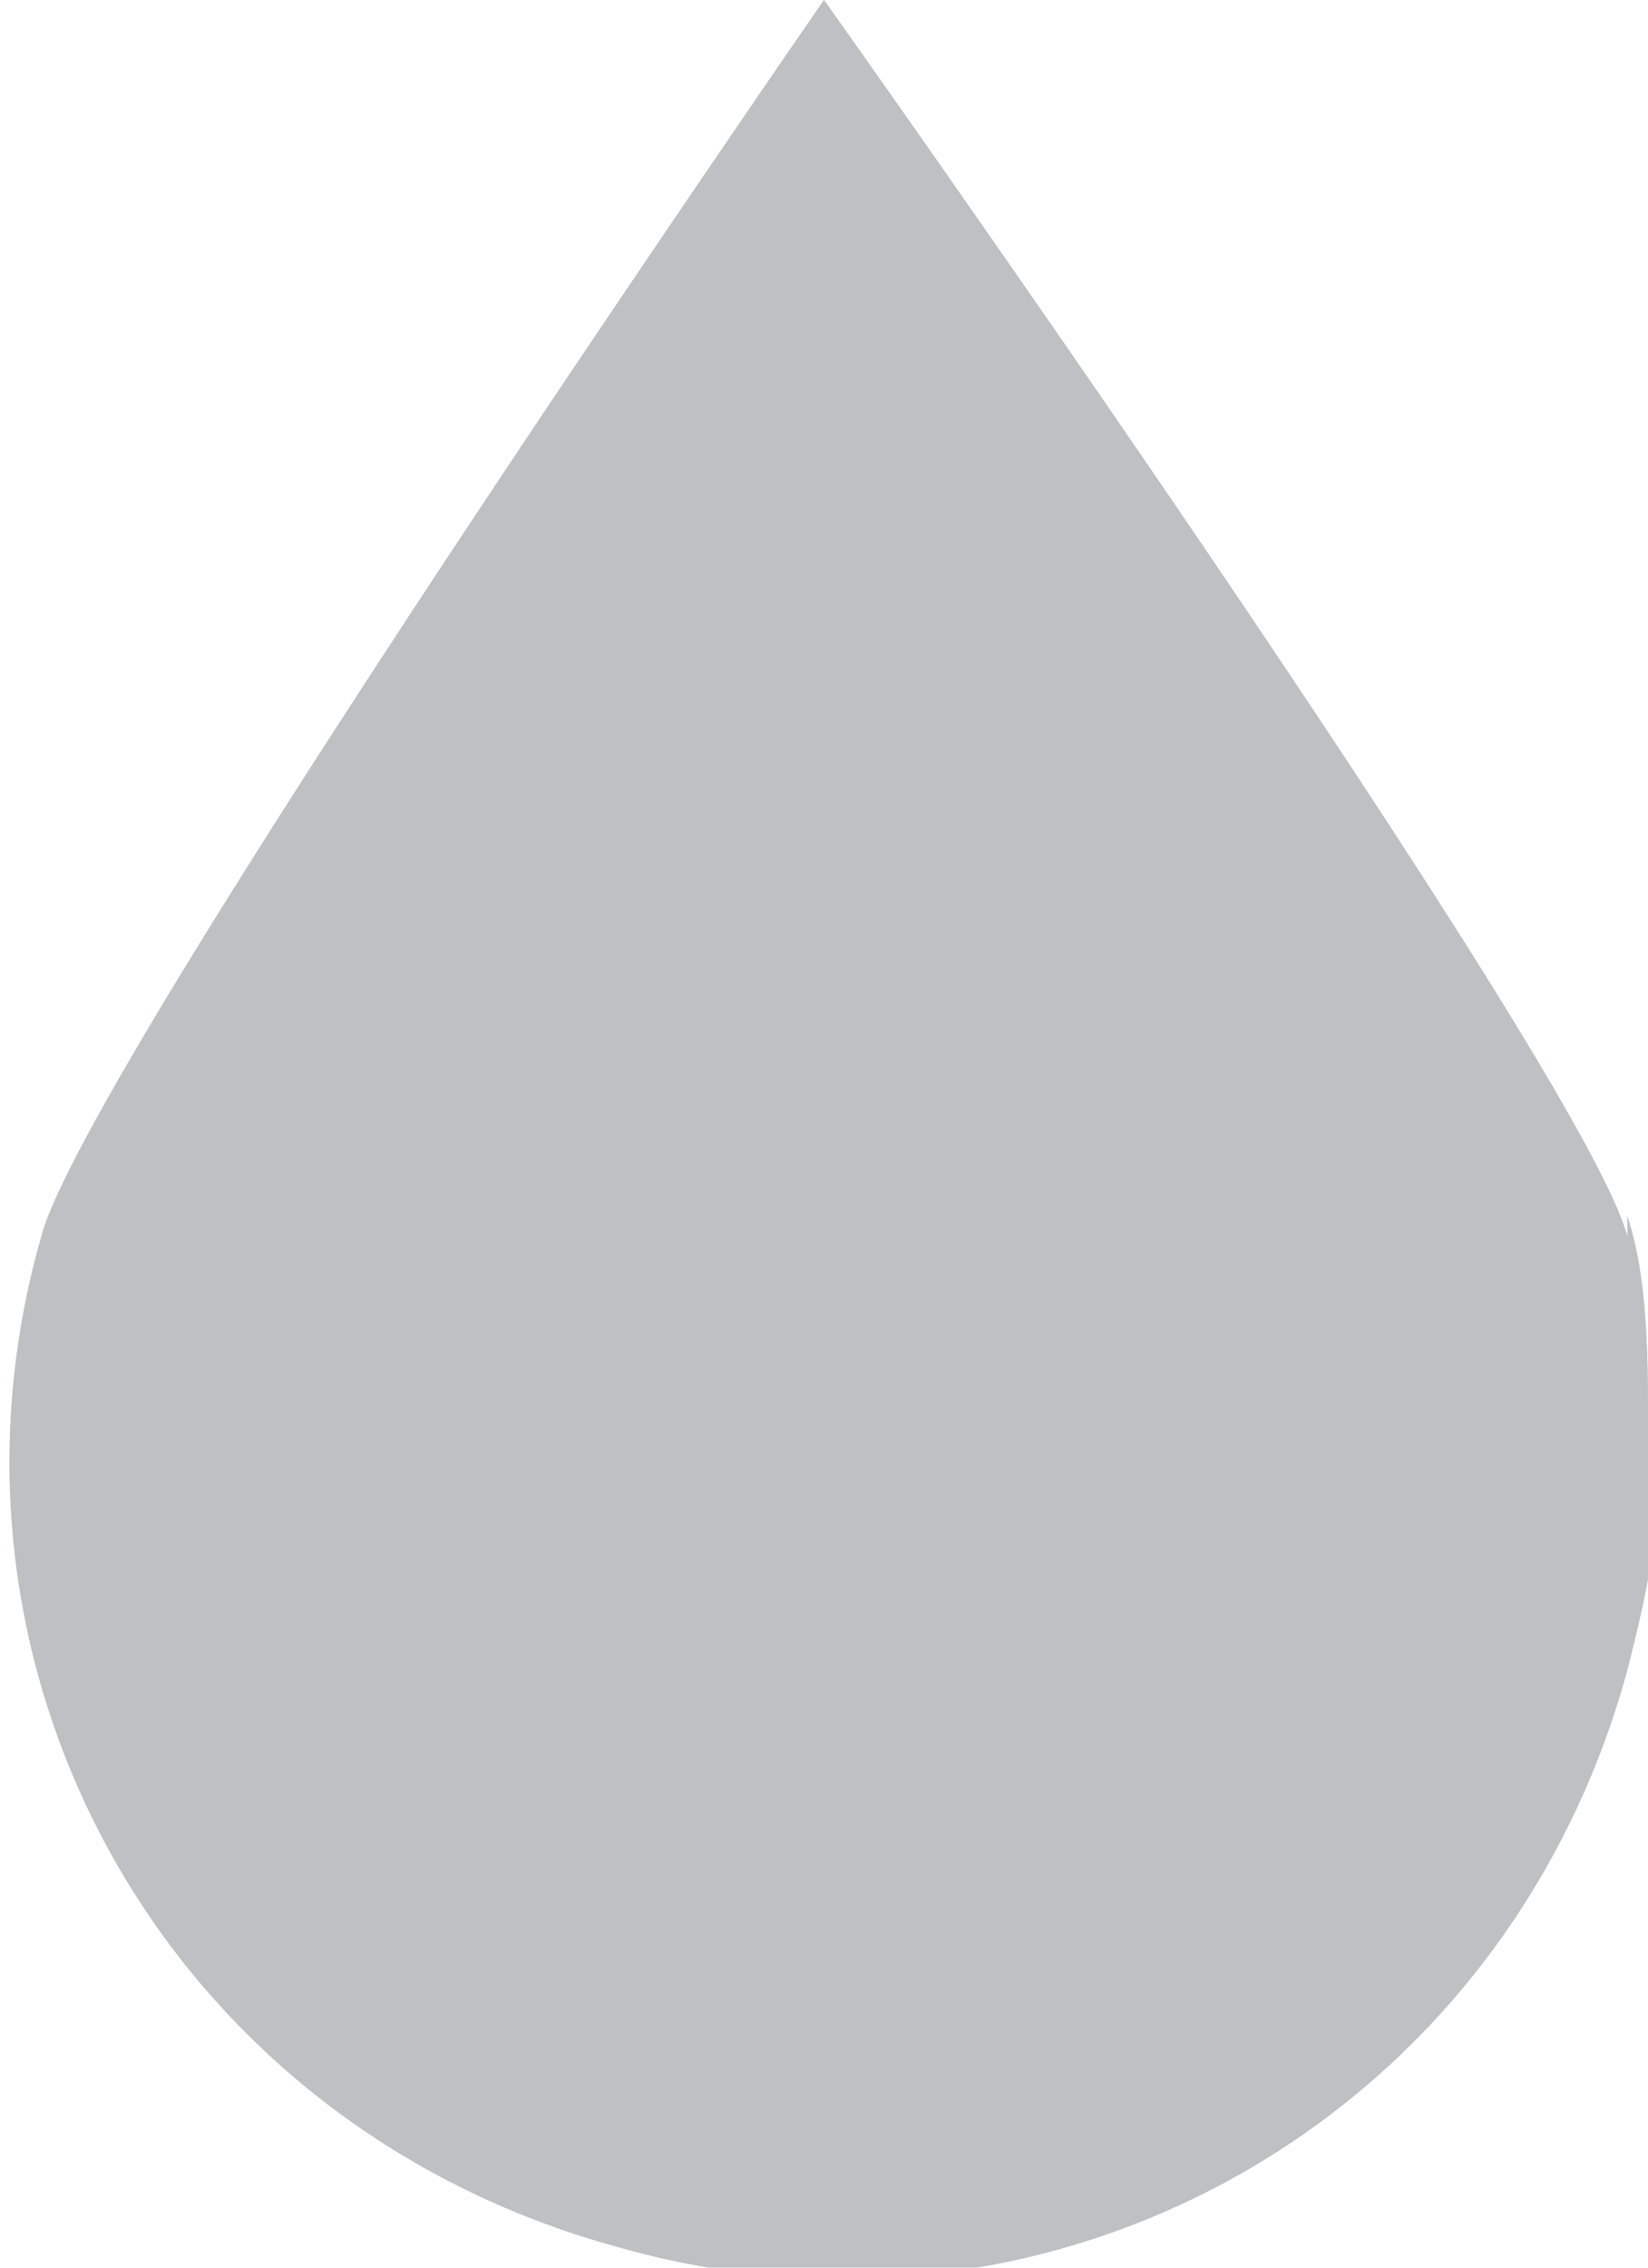
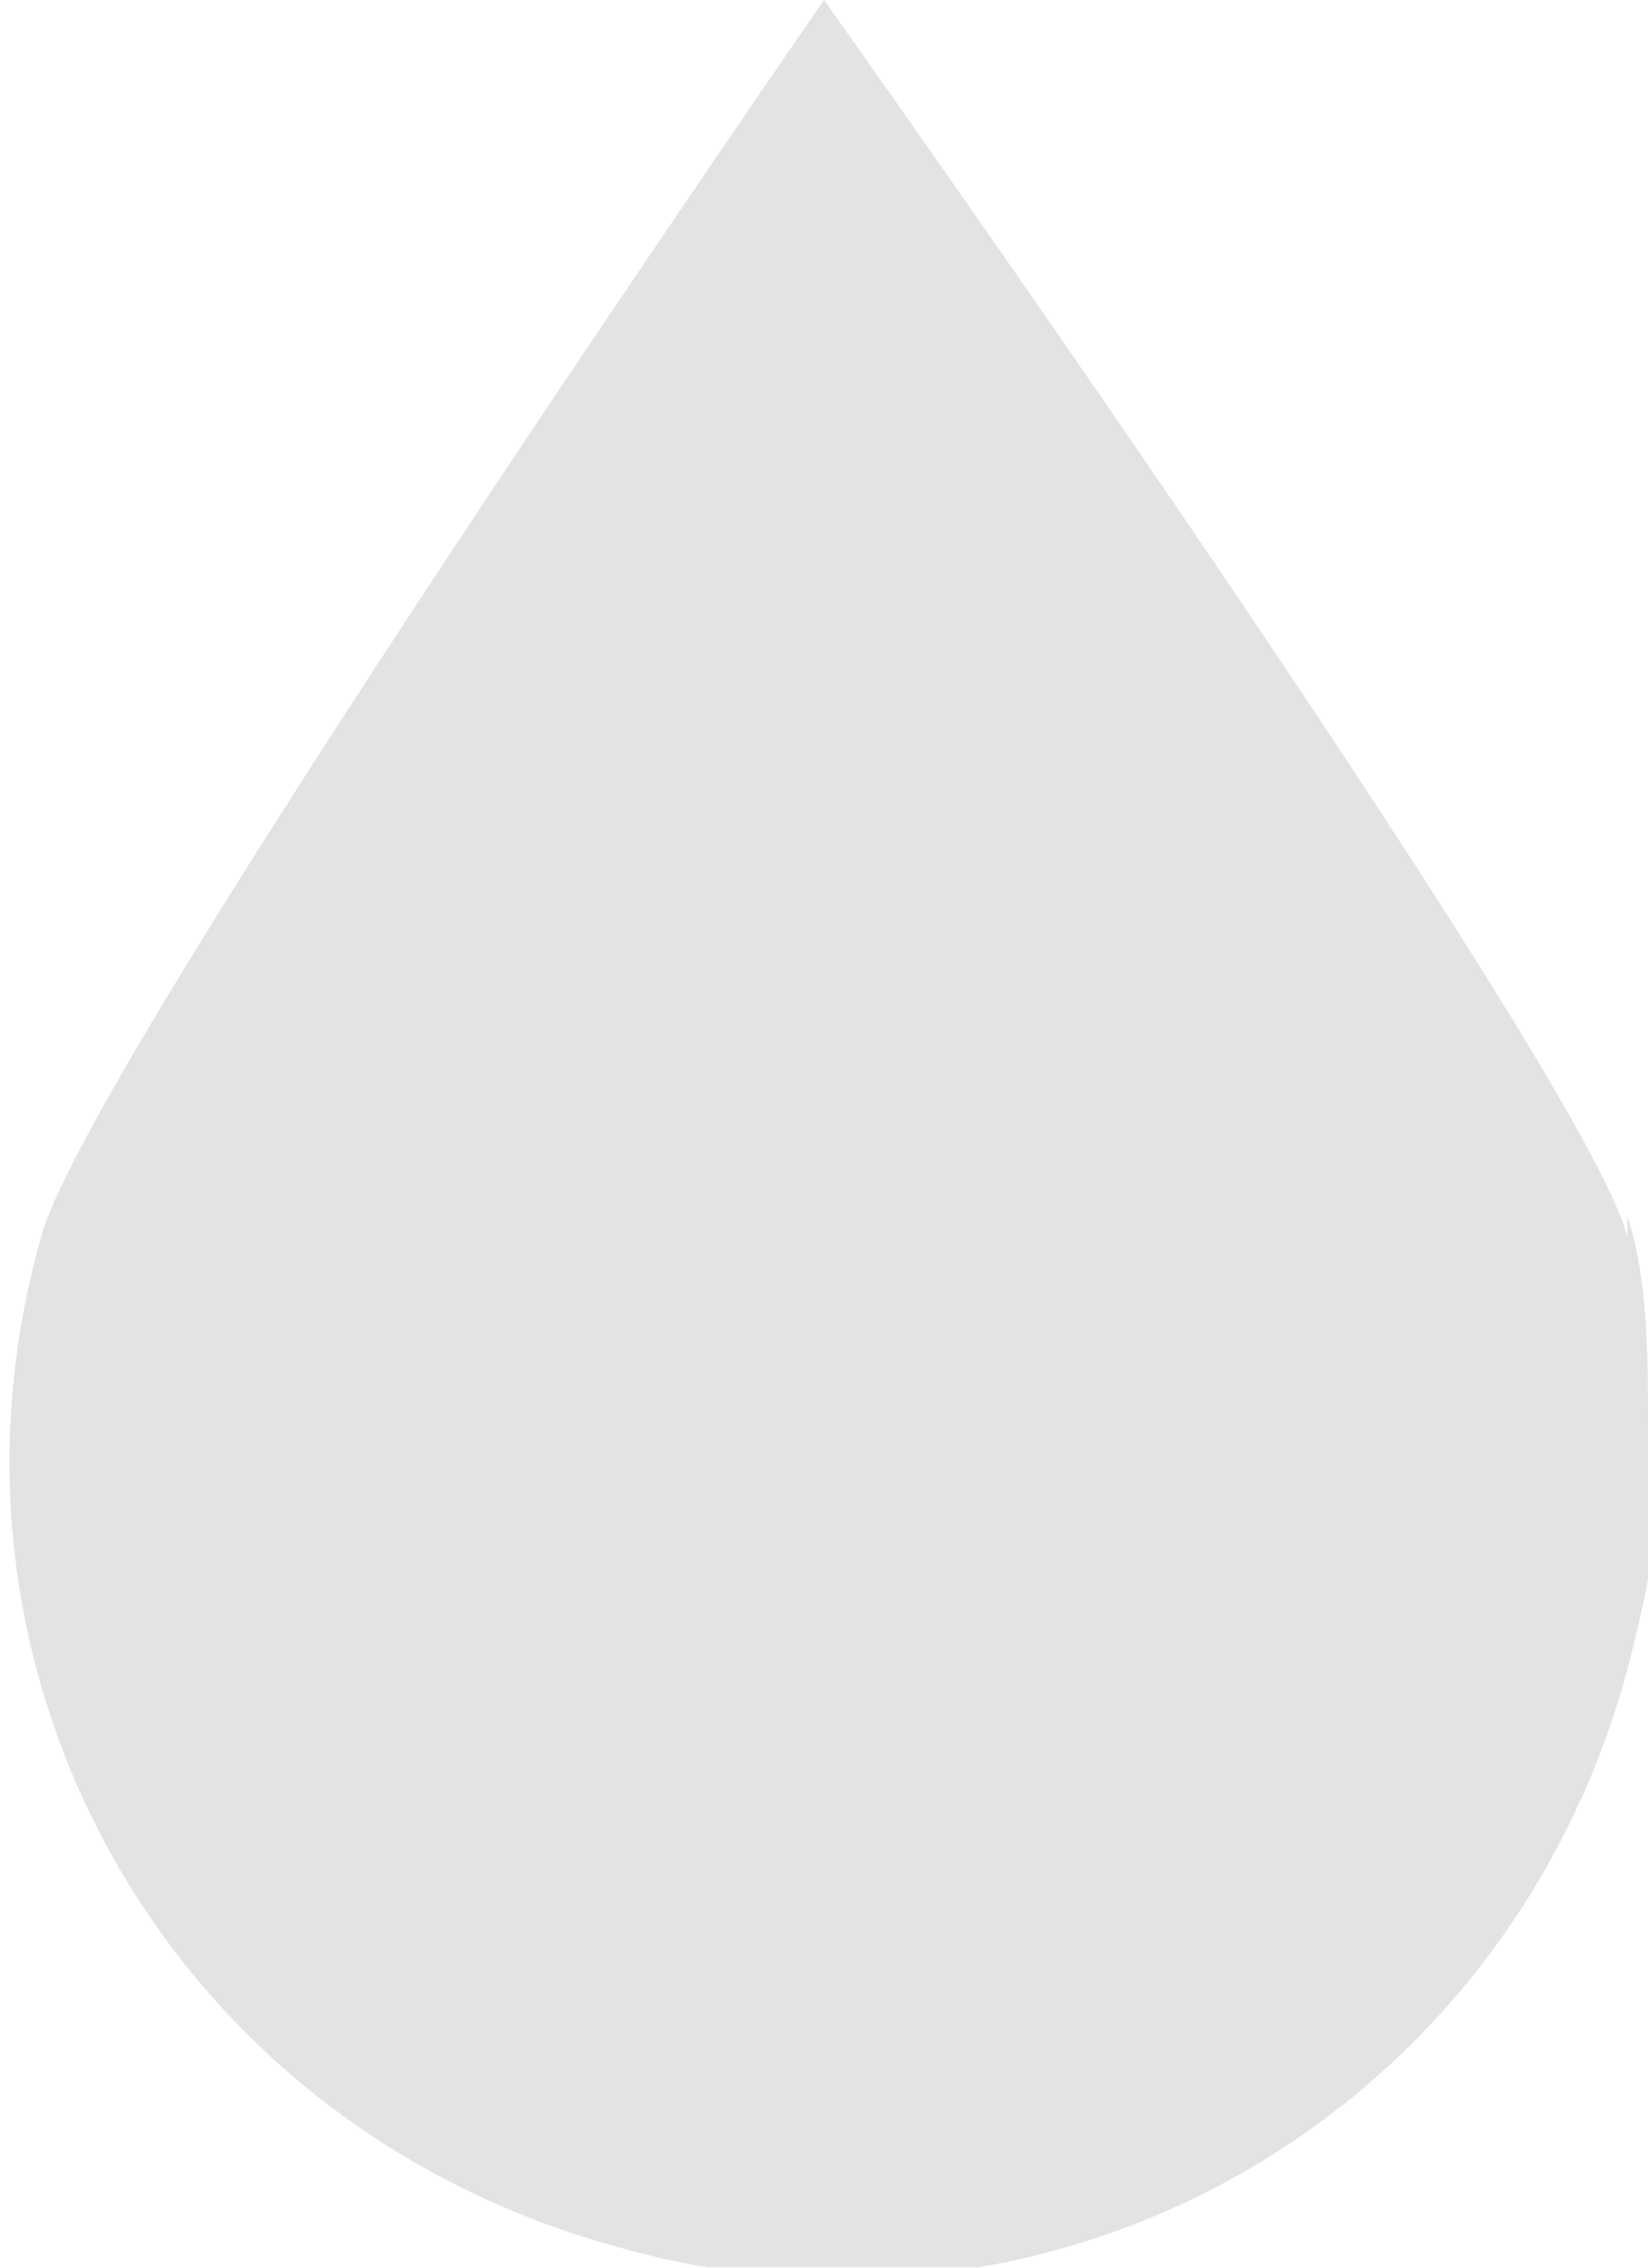
<svg xmlns="http://www.w3.org/2000/svg" id="Ebene_1" version="1.1" viewBox="0 0 8 11">
  <defs>
    <style>
      .st0 {
        fill: #7a8a91;
      }

      .st1 {
        fill: #bababa;
      }

      .st2 {
        isolation: isolate;
      }

      .st3 {
        mix-blend-mode: multiply;
        opacity: .6;
      }

      .st4 {
        opacity: .7;
      }
    </style>
  </defs>
  <g class="st2">
    <g id="Layer_2">
      <g id="AQ_FG">
        <g class="st4">
-           <path class="st0" d="M7.9,6h0c-.2-.8-3.9-6-3.9-6C4,0,.4,5.2.2,6H.2c-.6,2.1.6,4.3,2.8,4.9,2.1.6,4.3-.6,4.9-2.8.1-.4.2-.8.1-1.2,0-.3,0-.7-.1-1Z" />
          <g class="st3">
            <path class="st1" d="M7.9,6h0c-.2-.8-3.9-6-3.9-6C4,0,.4,5.2.2,6H.2c-.6,2.1.6,4.3,2.8,4.9,2.1.6,4.3-.6,4.9-2.8.1-.4.2-.8.1-1.2,0-.3,0-.7-.1-1Z" />
          </g>
        </g>
      </g>
    </g>
  </g>
</svg>